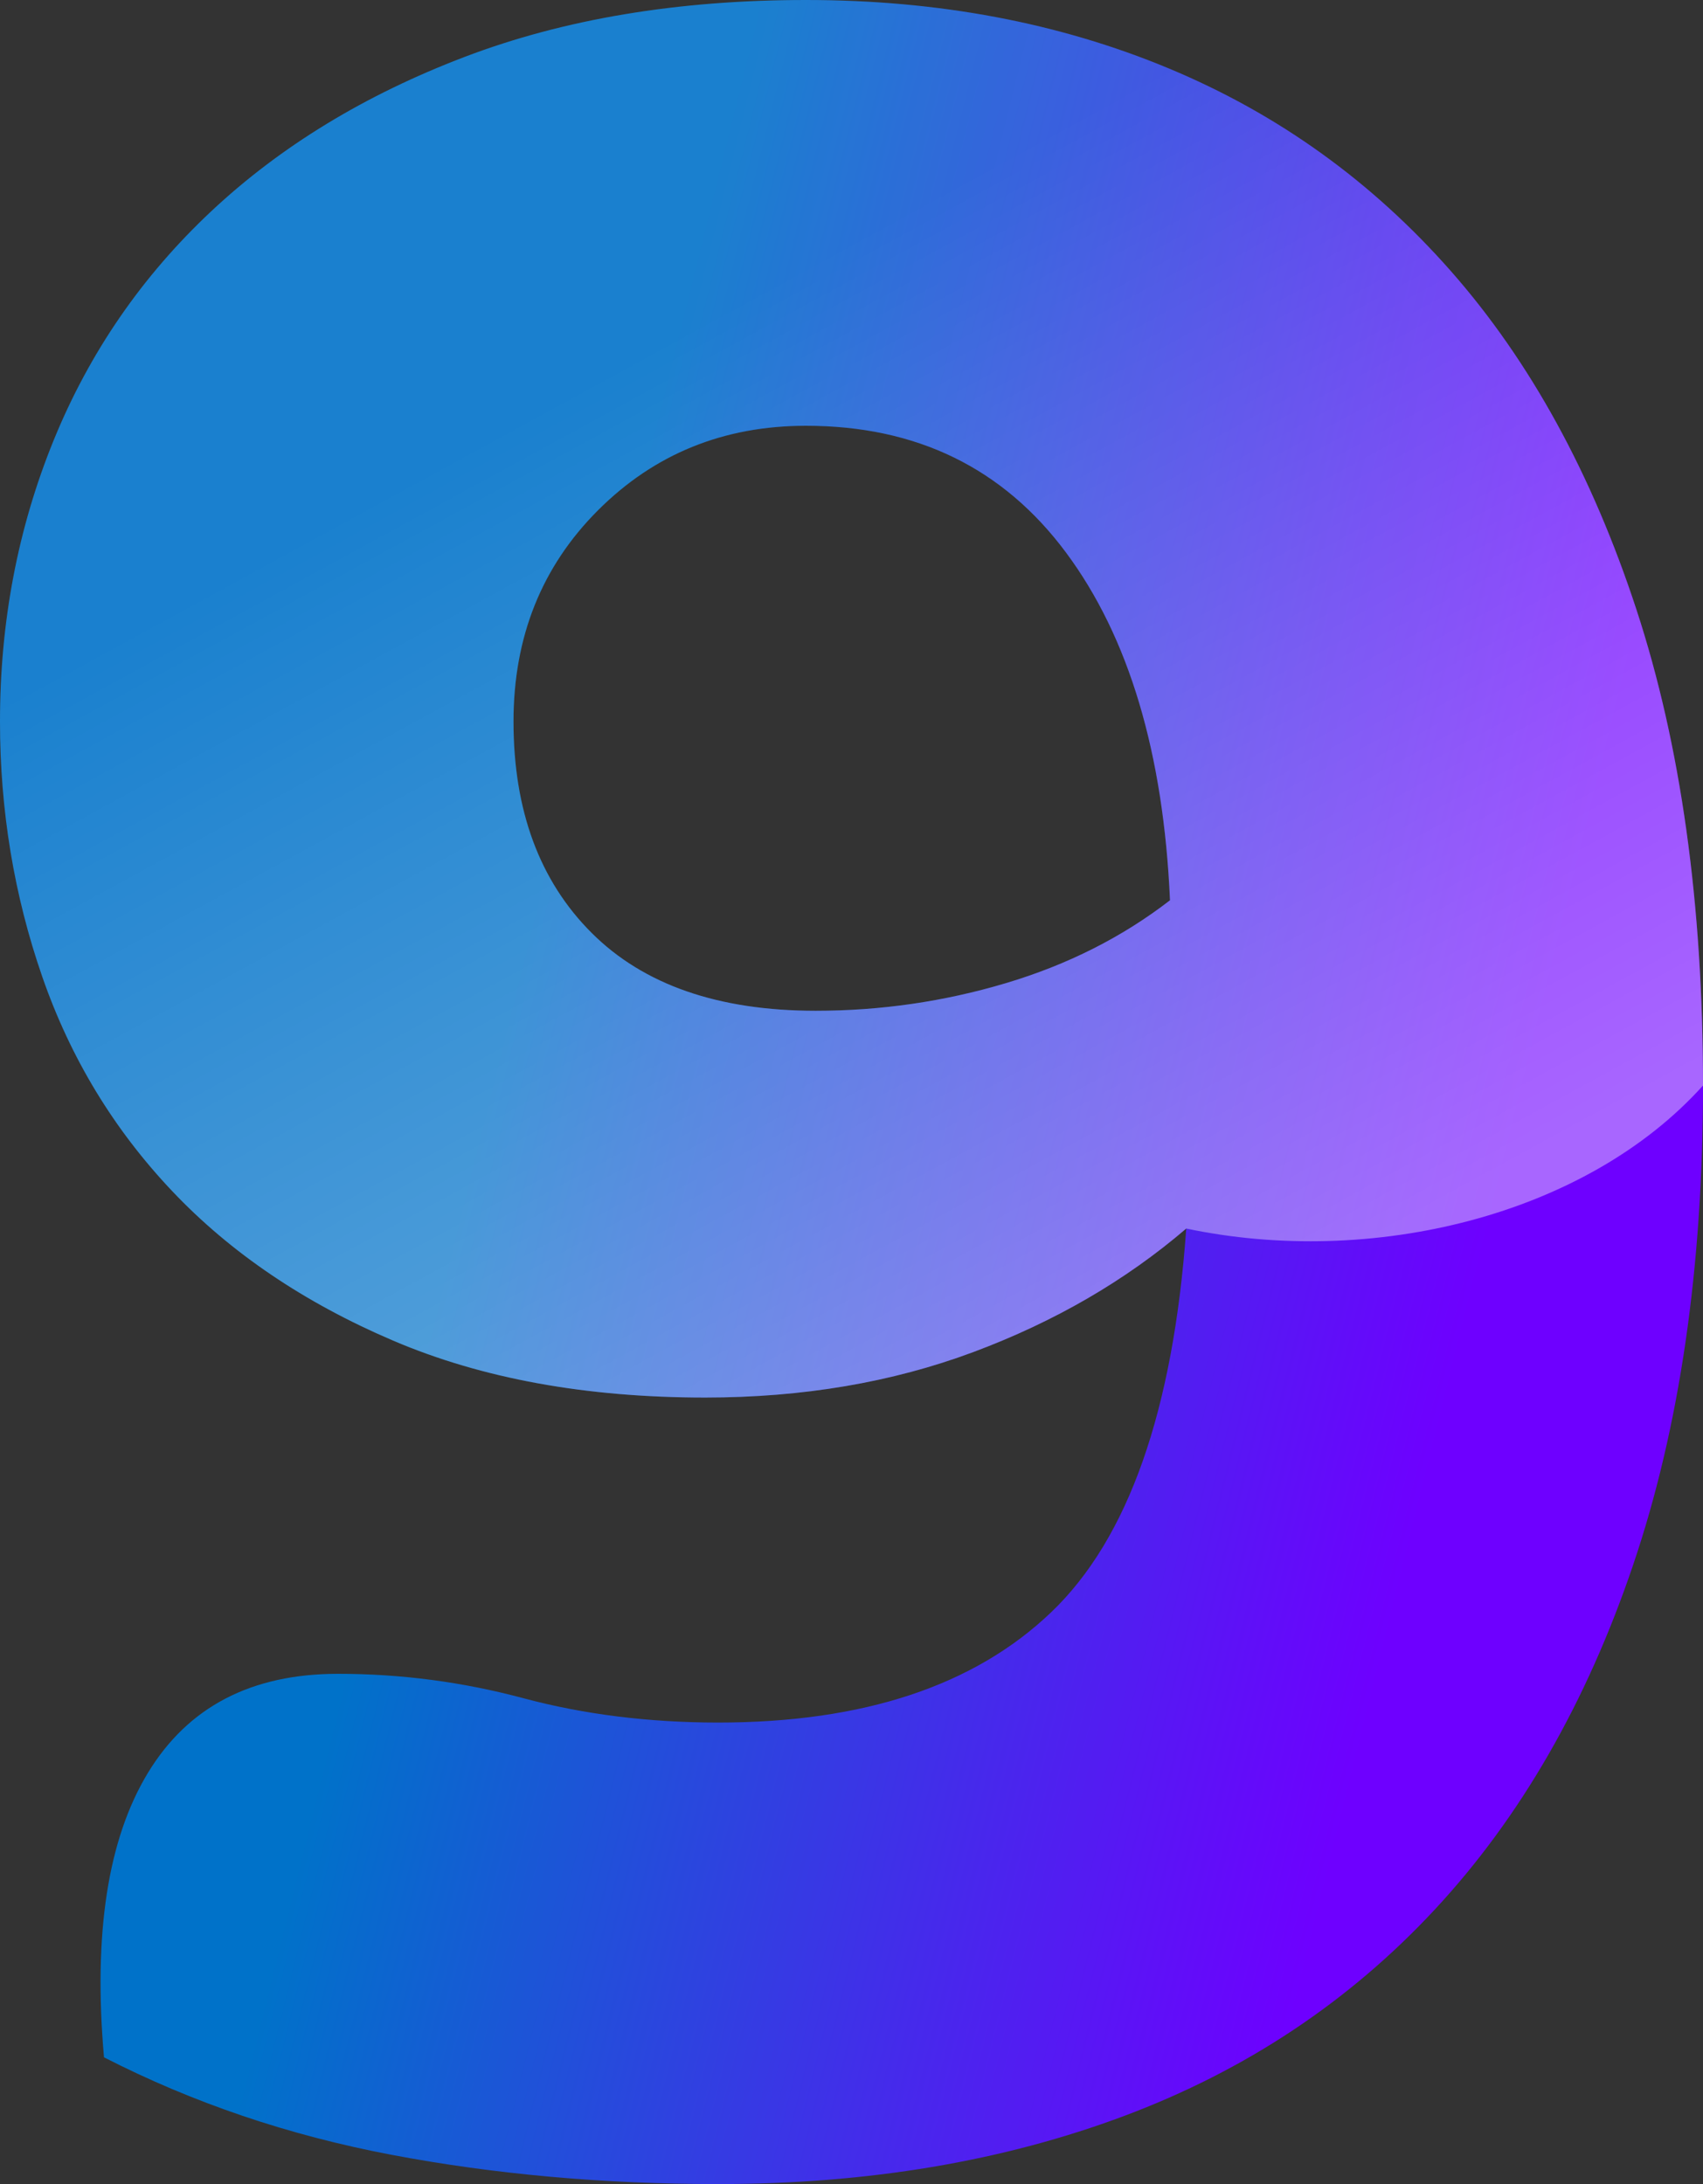
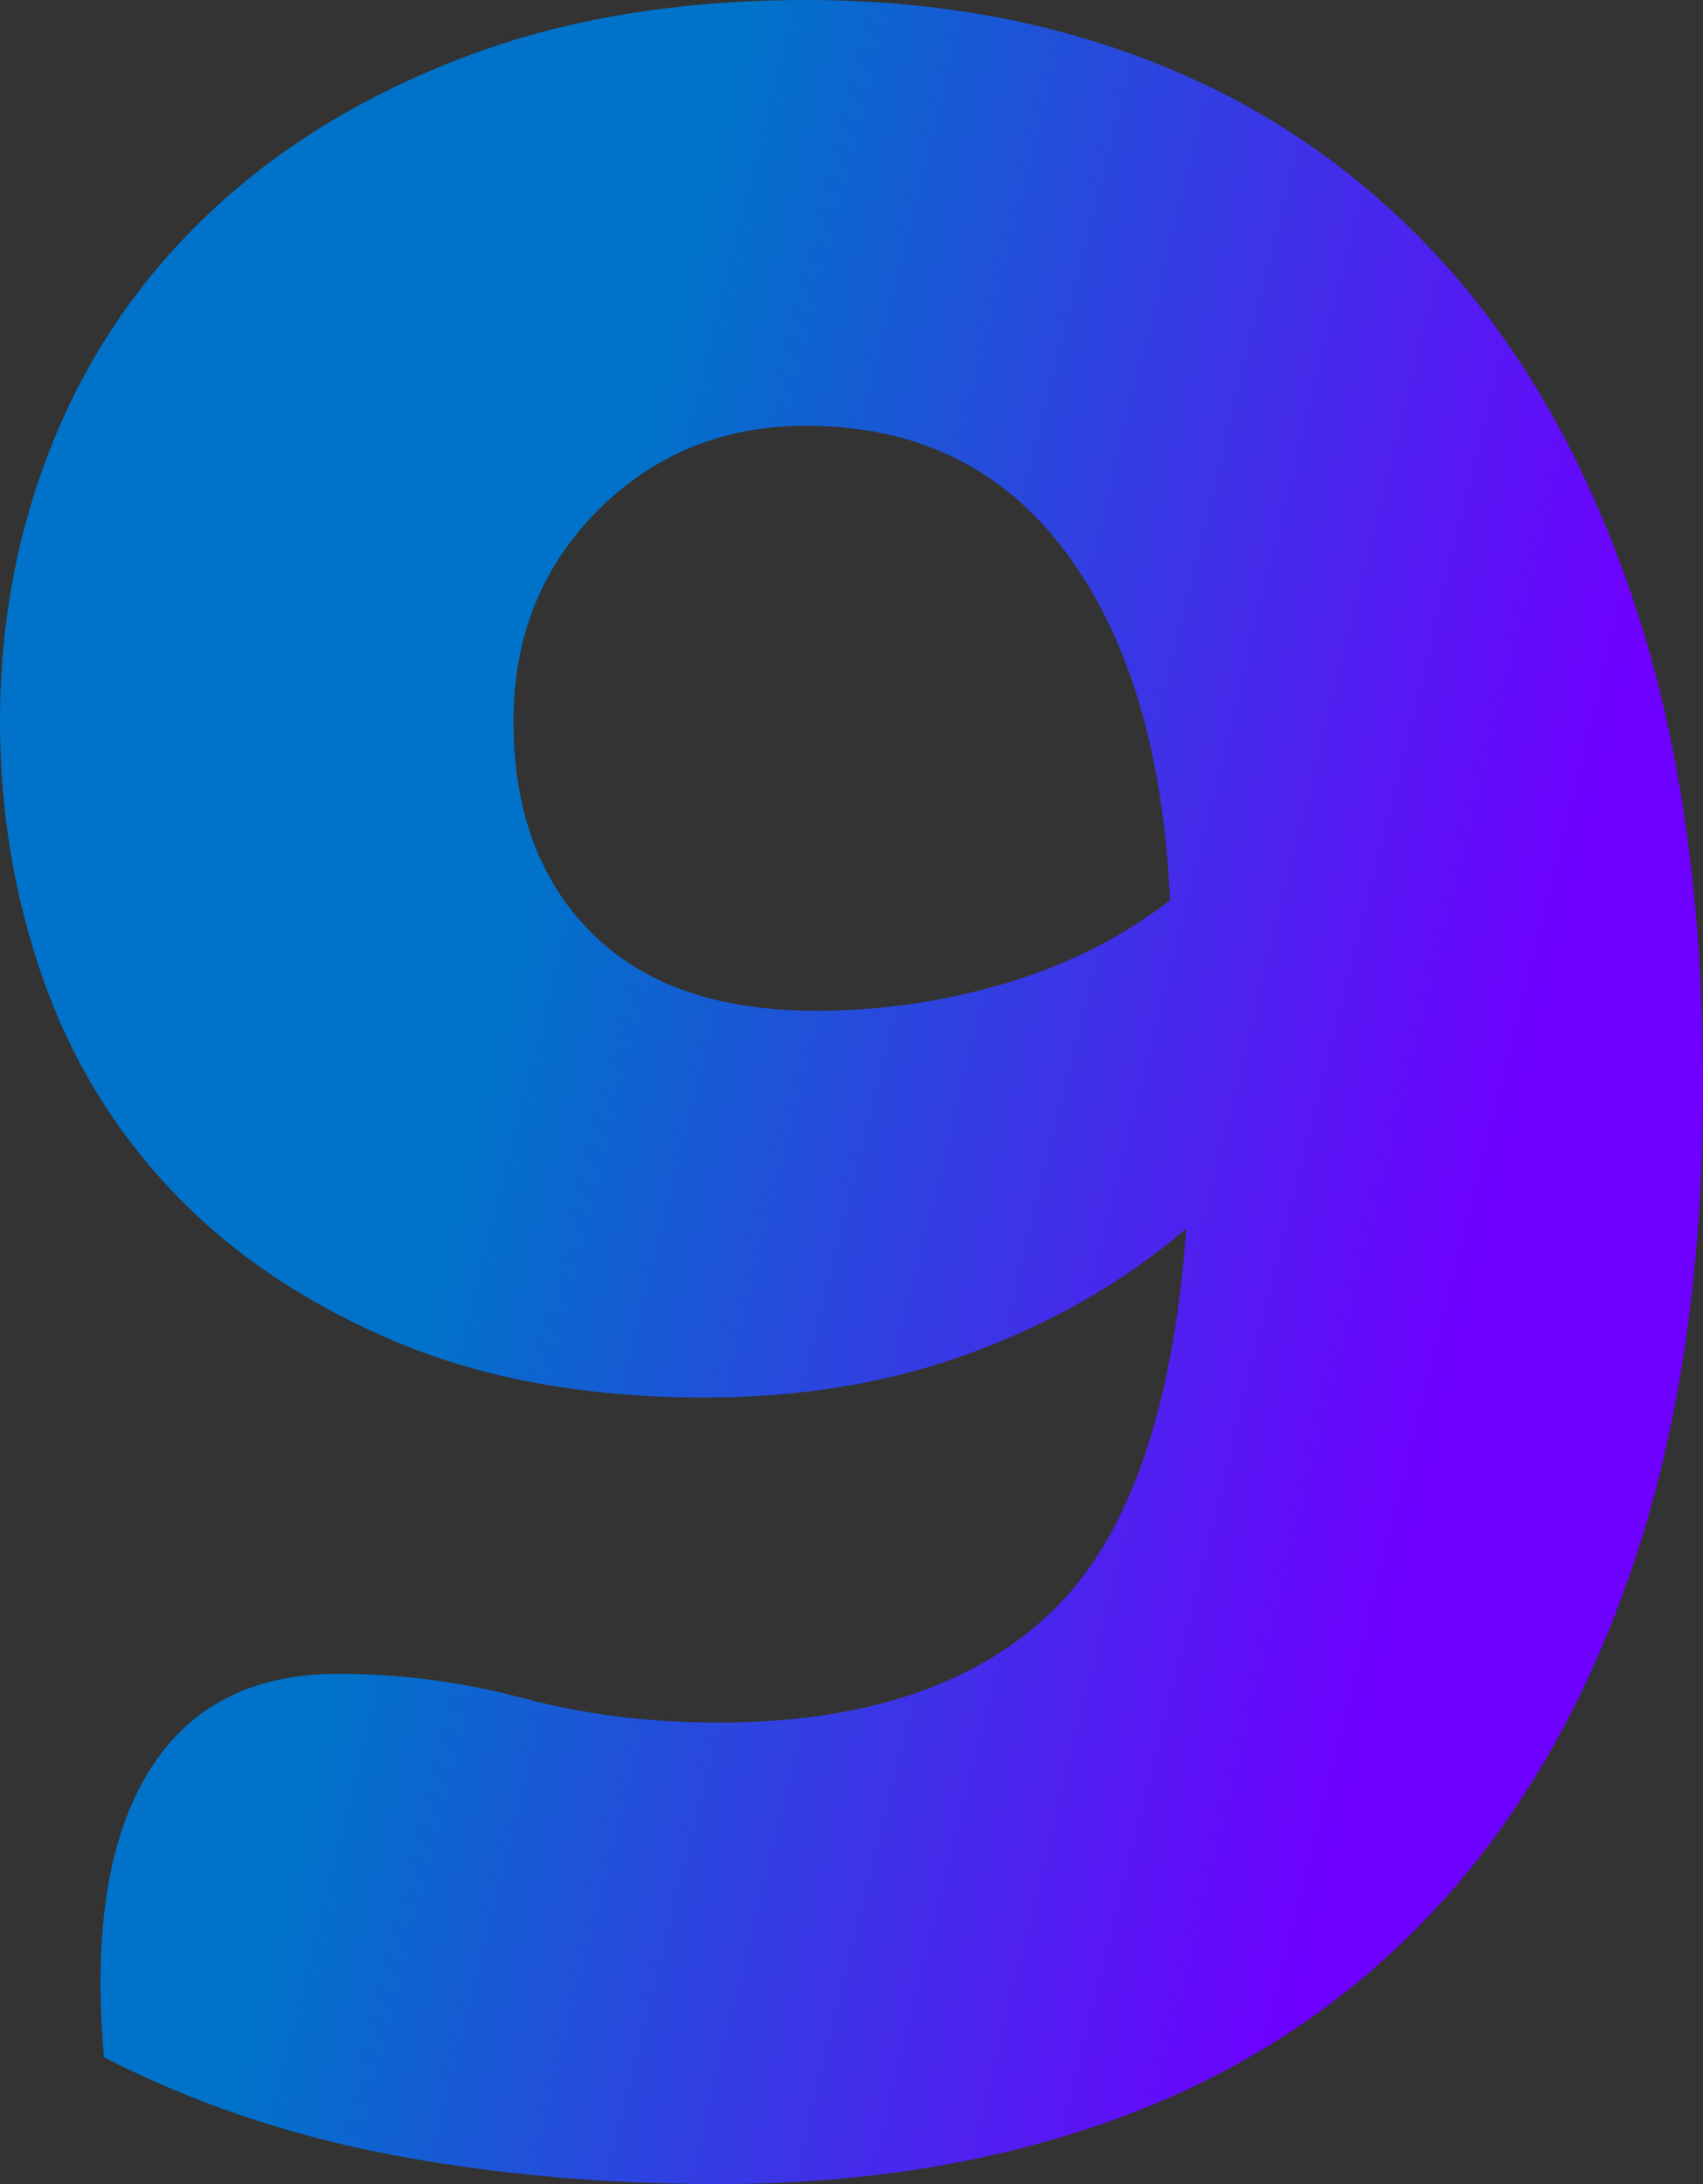
<svg xmlns="http://www.w3.org/2000/svg" width="304.107px" height="390px" viewBox="0 0 304.107 390" version="1.1">
  <rect x="0" y="0" width="304.107" height="390" fill="#333333" stroke="none" />
  <title>Store_9</title>
  <defs>
    <linearGradient x1="25.255%" y1="60.984%" x2="79.969%" y2="78.598%" id="linearGradient-1">
      <stop stop-color="#0072C9" offset="0%" />
      <stop stop-color="#6E00FF" offset="100%" />
    </linearGradient>
    <linearGradient x1="50%" y1="16.33%" x2="93.078%" y2="80.456%" id="linearGradient-2">
      <stop stop-color="#FFFFFF" stop-opacity="0.25" offset="0%" />
      <stop stop-color="#FFFFFF" offset="100%" />
      <stop stop-color="#FFFFFF" offset="100%" />
    </linearGradient>
  </defs>
  <g id="Page-1" stroke="none" stroke-width="1" fill="none" fill-rule="evenodd">
    <g id="Store_9" fill-rule="nonzero">
      <path d="M128.259,390 C154.955,390 179.137,385.938 200.804,377.812 C222.47,369.688 240.945,357.403 256.228,340.96 C271.51,324.516 283.311,304.01 291.629,279.442 C299.948,254.874 304.107,226.339 304.107,193.839 C304.107,161.339 300.141,132.999 292.21,108.817 C284.278,84.635 273.251,64.516 259.129,48.46 C245.007,32.403 228.177,20.312 208.638,12.188 C189.1,4.062 167.53,0 143.929,0 C121.101,0 100.789,3.385 82.991,10.156 C65.193,16.927 50.104,26.116 37.723,37.723 C25.342,49.33 15.96,62.969 9.576,78.638 C3.192,94.308 0,111.042 0,128.839 C0,144.702 2.515,159.888 7.545,174.397 C12.574,188.906 20.312,201.674 30.759,212.701 C41.205,223.728 54.36,232.626 70.223,239.397 C86.086,246.168 104.658,249.554 125.938,249.554 C143.348,249.554 159.308,246.845 173.817,241.429 C188.326,236.012 200.997,228.661 211.83,219.375 C209.509,251.875 201.481,274.702 187.746,287.857 C174.01,301.012 154.182,307.589 128.259,307.589 C115.878,307.589 104.271,306.138 93.438,303.237 C82.604,300.335 71.577,298.884 60.357,298.884 C44.881,298.884 33.564,304.784 26.406,316.585 C19.249,328.385 16.637,345.312 18.571,367.366 C34.435,375.491 51.555,381.295 69.933,384.777 C88.311,388.259 107.753,390 128.259,390 Z M145.67,180.491 C128.259,180.491 114.911,175.848 105.625,166.562 C96.339,157.277 91.696,144.702 91.696,128.839 C91.696,113.75 96.726,101.176 106.786,91.116 C116.845,81.057 129.226,76.027 143.929,76.027 C163.661,76.027 179.137,83.571 190.357,98.661 C201.577,113.75 207.768,134.449 208.929,160.759 C200.417,167.336 190.647,172.269 179.621,175.558 C168.594,178.847 157.277,180.491 145.67,180.491 Z" id="9" fill="url(#linearGradient-1)" />
-       <path d="M304.107,193.839 C304.107,161.339 300.141,132.999 292.21,108.817 C284.278,84.635 273.251,64.516 259.129,48.46 C245.007,32.403 228.177,20.312 208.638,12.188 C189.1,4.062 167.53,0 143.929,0 C121.101,0 100.789,3.385 82.991,10.156 C65.193,16.927 50.104,26.116 37.723,37.723 C25.342,49.33 15.96,62.969 9.576,78.638 C3.192,94.308 0,111.042 0,128.839 C0,144.702 2.515,159.888 7.545,174.397 C12.574,188.906 20.312,201.674 30.759,212.701 C41.205,223.728 54.36,232.626 70.223,239.397 C86.086,246.168 104.658,249.554 125.938,249.554 C143.348,249.554 159.308,246.845 173.817,241.429 C188.326,236.012 200.997,228.661 211.83,219.375 C244.899,226.339 283.121,217.15 304.107,193.839 Z M145.67,180.491 C128.259,180.491 114.911,175.848 105.625,166.562 C96.339,157.277 91.696,144.702 91.696,128.839 C91.696,113.75 96.726,101.176 106.786,91.116 C116.845,81.057 129.226,76.027 143.929,76.027 C163.661,76.027 179.137,83.571 190.357,98.661 C201.577,113.75 207.768,134.449 208.929,160.759 C200.417,167.336 190.647,172.269 179.621,175.558 C168.594,178.847 157.277,180.491 145.67,180.491 Z" id="9" fill="url(#linearGradient-2)" opacity="0.4" />
    </g>
  </g>
</svg>